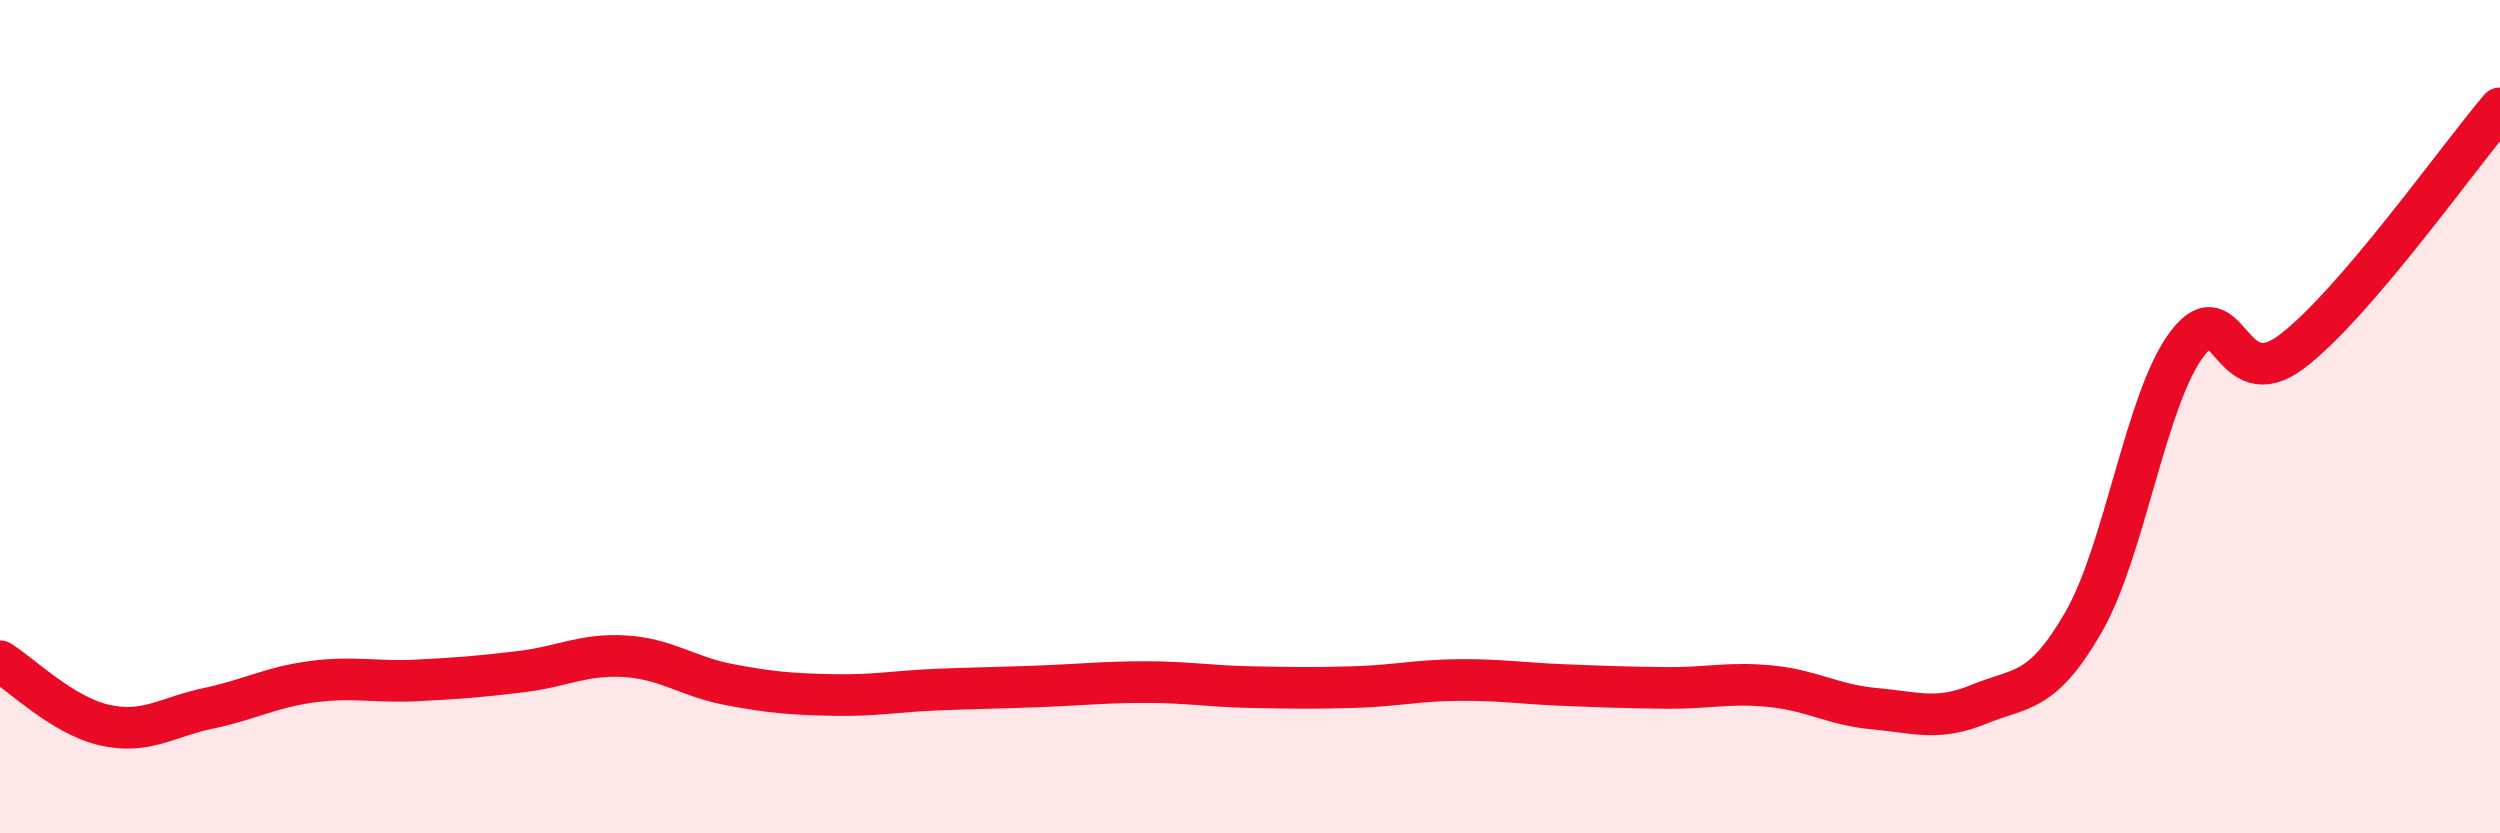
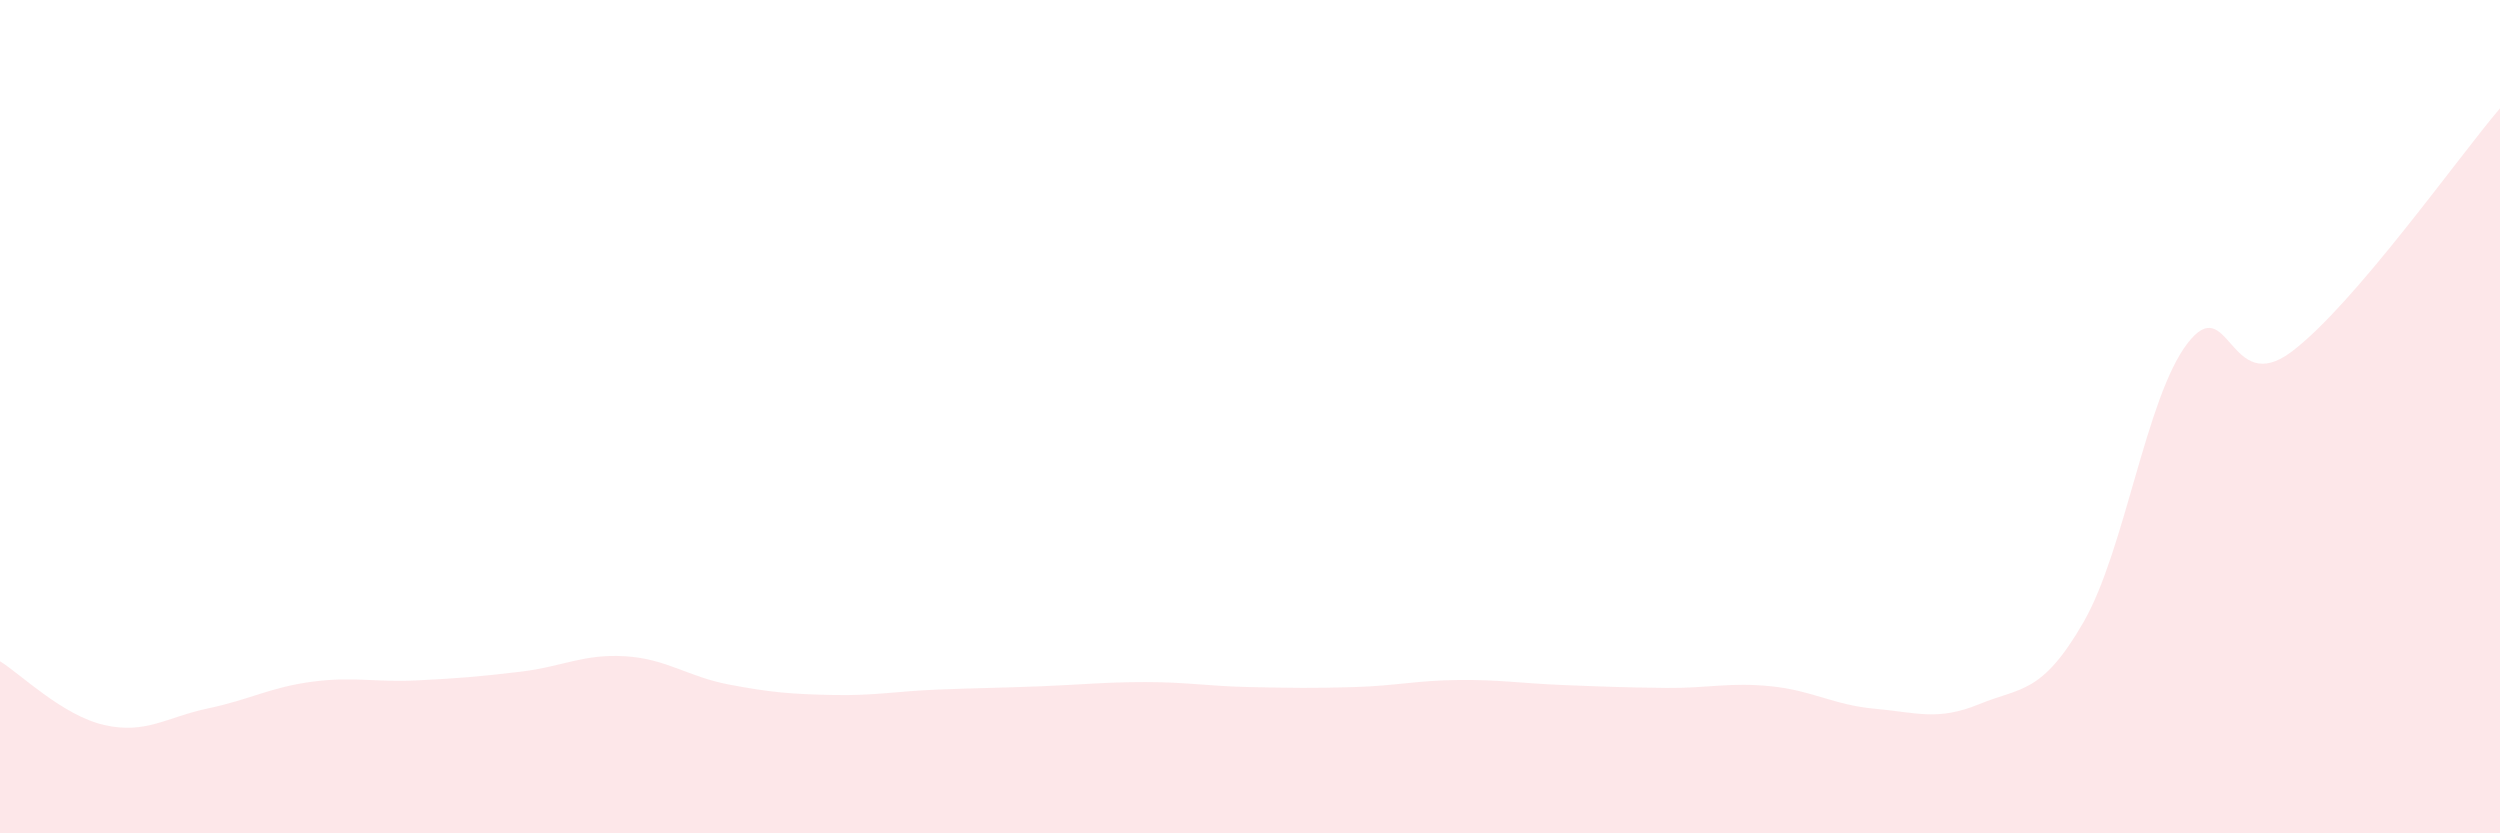
<svg xmlns="http://www.w3.org/2000/svg" width="60" height="20" viewBox="0 0 60 20">
  <path d="M 0,15.87 C 0.5,16.18 1.5,17.17 2.5,17.4 C 3.5,17.63 4,17.21 5,17 C 6,16.79 6.5,16.49 7.5,16.36 C 8.5,16.23 9,16.38 10,16.33 C 11,16.28 11.5,16.24 12.5,16.12 C 13.5,16 14,15.69 15,15.75 C 16,15.81 16.5,16.24 17.5,16.43 C 18.5,16.62 19,16.66 20,16.68 C 21,16.7 21.5,16.59 22.5,16.55 C 23.5,16.51 24,16.51 25,16.47 C 26,16.43 26.5,16.37 27.5,16.37 C 28.5,16.37 29,16.47 30,16.49 C 31,16.51 31.5,16.52 32.5,16.49 C 33.5,16.46 34,16.33 35,16.32 C 36,16.31 36.5,16.4 37.5,16.44 C 38.5,16.48 39,16.5 40,16.51 C 41,16.52 41.5,16.37 42.5,16.47 C 43.5,16.57 44,16.92 45,17.01 C 46,17.1 46.5,17.31 47.5,16.9 C 48.5,16.49 49,16.67 50,14.94 C 51,13.21 51.5,9.54 52.5,8.24 C 53.5,6.94 53.5,9.57 55,8.44 C 56.5,7.31 59,3.77 60,2.6L60 20L0 20Z" fill="#EB0A25" opacity="0.1" stroke-linecap="round" stroke-linejoin="round" />
-   <path d="M 0,15.87 C 0.5,16.18 1.5,17.17 2.5,17.4 C 3.5,17.63 4,17.21 5,17 C 6,16.79 6.5,16.49 7.5,16.36 C 8.5,16.23 9,16.38 10,16.33 C 11,16.28 11.5,16.24 12.5,16.12 C 13.5,16 14,15.69 15,15.75 C 16,15.81 16.5,16.24 17.5,16.43 C 18.5,16.62 19,16.66 20,16.68 C 21,16.7 21.5,16.59 22.5,16.55 C 23.5,16.51 24,16.51 25,16.47 C 26,16.43 26.5,16.37 27.5,16.37 C 28.5,16.37 29,16.47 30,16.49 C 31,16.51 31.5,16.52 32.5,16.49 C 33.5,16.46 34,16.33 35,16.32 C 36,16.31 36.5,16.4 37.5,16.44 C 38.5,16.48 39,16.5 40,16.51 C 41,16.52 41.5,16.37 42.5,16.47 C 43.5,16.57 44,16.92 45,17.01 C 46,17.1 46.5,17.31 47.5,16.9 C 48.5,16.49 49,16.67 50,14.94 C 51,13.21 51.5,9.54 52.5,8.24 C 53.5,6.94 53.5,9.57 55,8.44 C 56.5,7.31 59,3.77 60,2.6" stroke="#EB0A25" stroke-width="1" fill="none" stroke-linecap="round" stroke-linejoin="round" />
</svg>